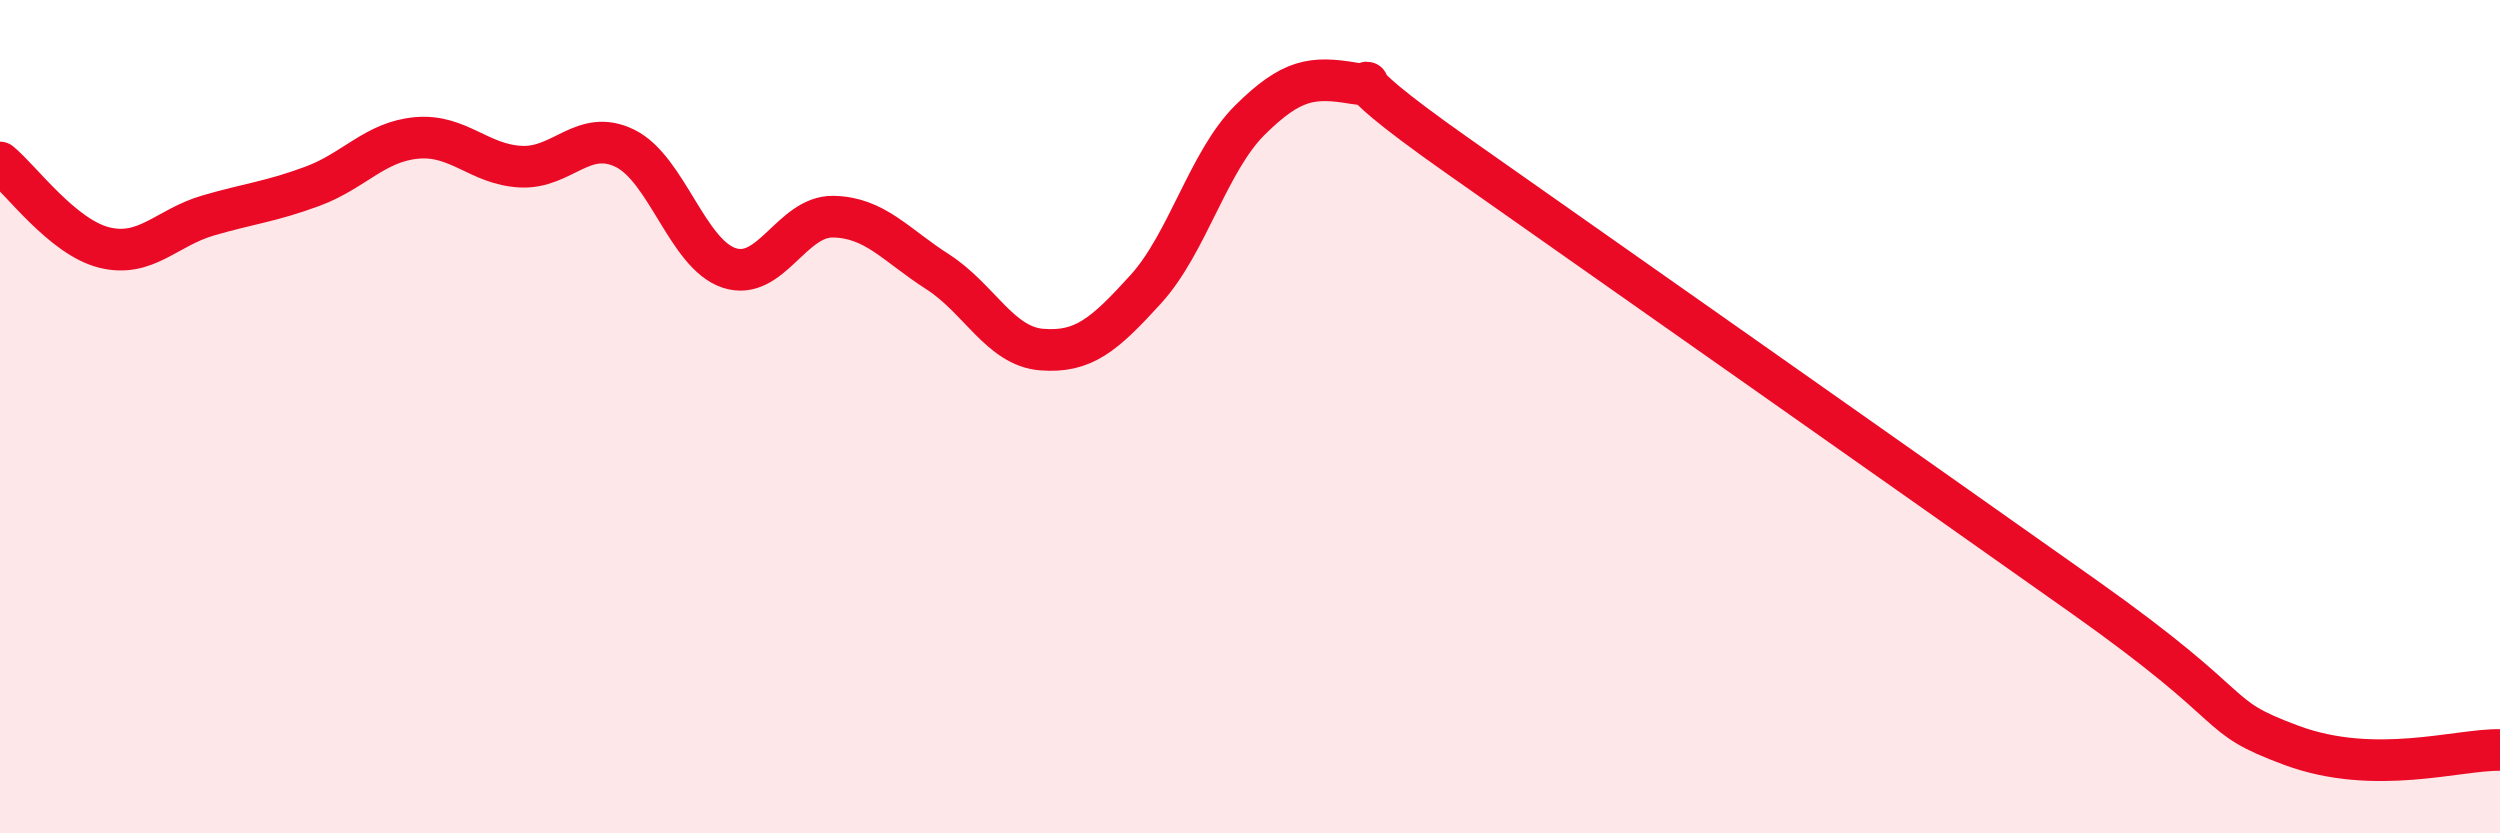
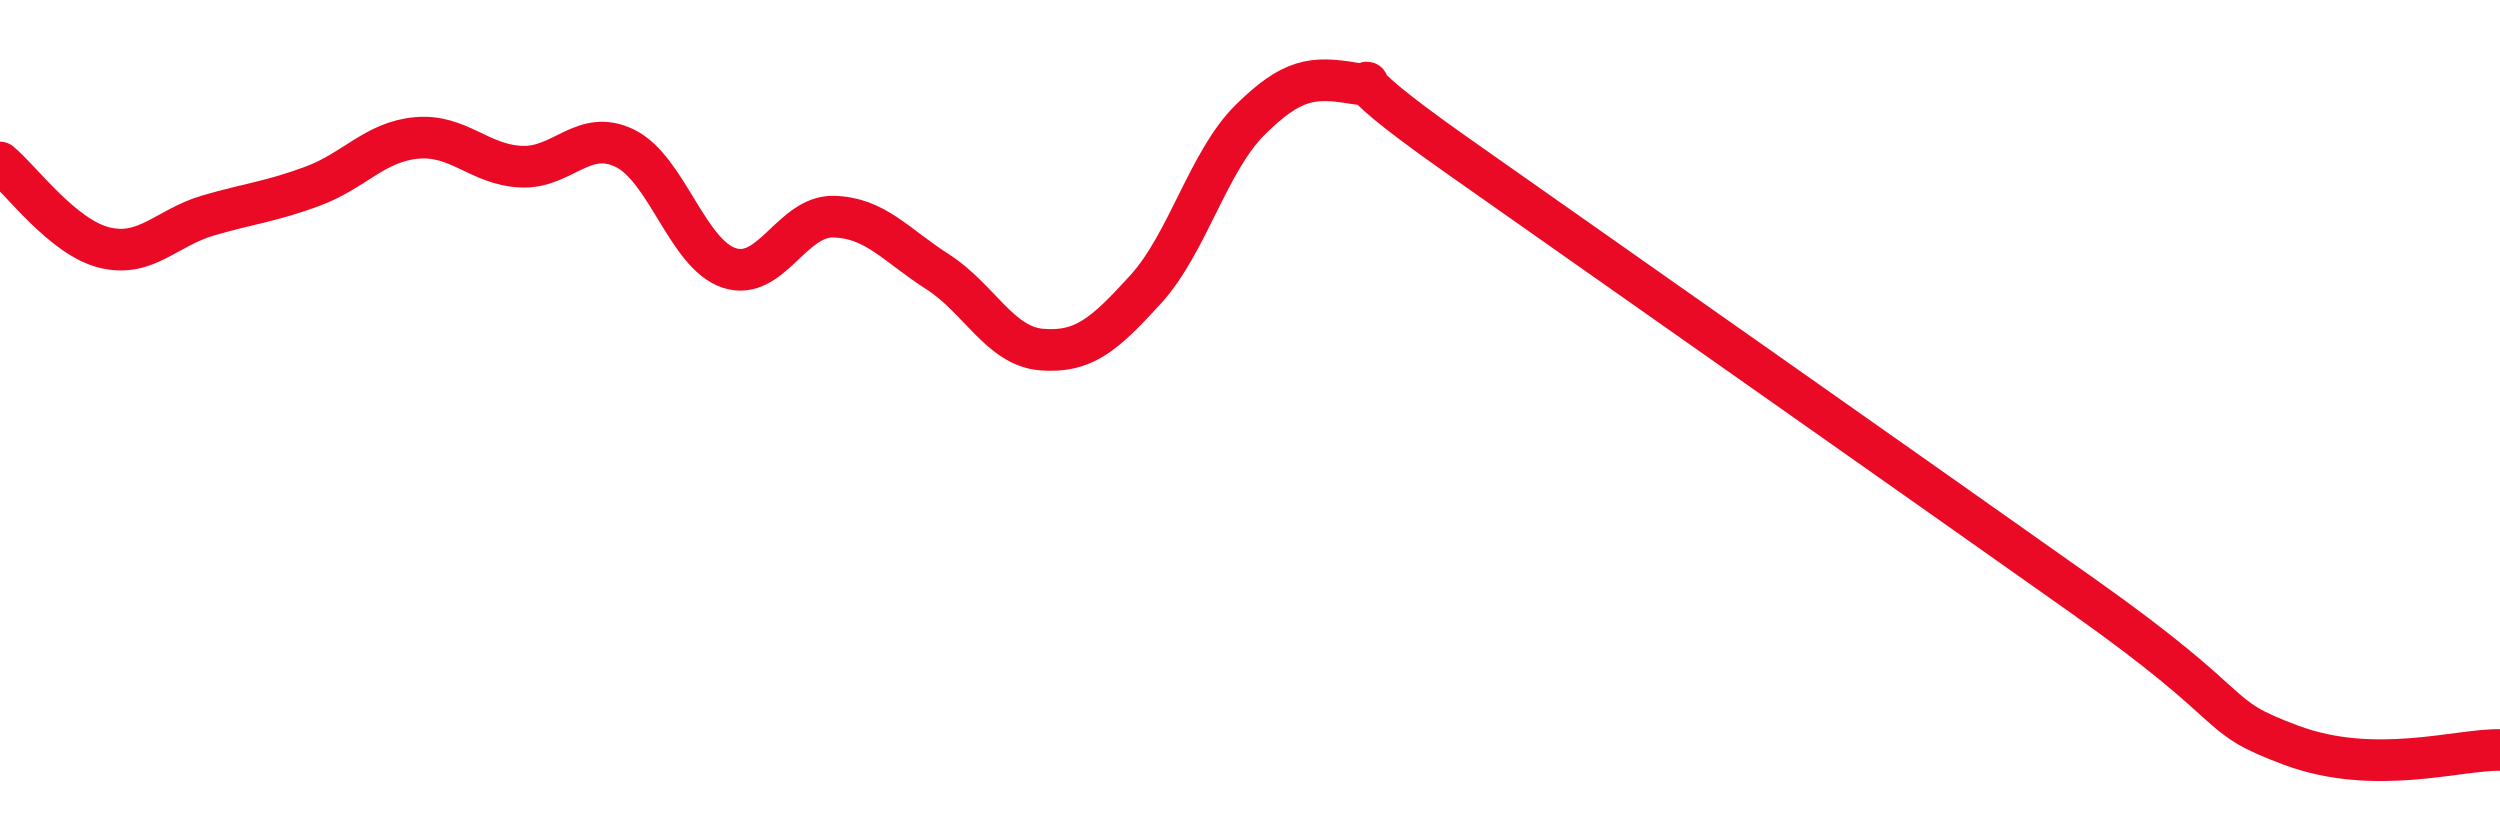
<svg xmlns="http://www.w3.org/2000/svg" width="60" height="20" viewBox="0 0 60 20">
-   <path d="M 0,3.9 C 0.5,4.31 1.5,5.69 2.5,5.94 C 3.5,6.19 4,5.46 5,5.17 C 6,4.88 6.5,4.84 7.5,4.47 C 8.5,4.1 9,3.4 10,3.31 C 11,3.22 11.5,3.95 12.5,4 C 13.5,4.05 14,3.07 15,3.56 C 16,4.05 16.5,6.1 17.5,6.43 C 18.5,6.76 19,5.18 20,5.2 C 21,5.22 21.5,5.88 22.5,6.52 C 23.5,7.16 24,8.31 25,8.39 C 26,8.47 26.5,8.04 27.5,6.94 C 28.5,5.84 29,3.87 30,2.88 C 31,1.89 31.5,1.83 32.5,2 C 33.5,2.17 31.5,1.29 35,3.75 C 38.5,6.21 46,11.48 50,14.31 C 54,17.14 53,17.15 55,17.89 C 57,18.63 59,17.98 60,18L60 20L0 20Z" fill="#EB0A25" opacity="0.1" stroke-linecap="round" stroke-linejoin="round" />
  <path d="M 0,3.9 C 0.5,4.31 1.5,5.69 2.5,5.94 C 3.5,6.19 4,5.46 5,5.17 C 6,4.88 6.5,4.84 7.5,4.47 C 8.5,4.1 9,3.4 10,3.31 C 11,3.22 11.5,3.95 12.5,4 C 13.5,4.05 14,3.07 15,3.56 C 16,4.05 16.5,6.1 17.5,6.43 C 18.5,6.76 19,5.18 20,5.2 C 21,5.22 21.5,5.88 22.5,6.52 C 23.5,7.16 24,8.31 25,8.39 C 26,8.47 26.5,8.04 27.5,6.94 C 28.5,5.84 29,3.87 30,2.88 C 31,1.89 31.5,1.83 32.5,2 C 33.5,2.17 31.5,1.29 35,3.75 C 38.5,6.21 46,11.48 50,14.31 C 54,17.14 53,17.15 55,17.89 C 57,18.63 59,17.98 60,18" stroke="#EB0A25" stroke-width="1" fill="none" stroke-linecap="round" stroke-linejoin="round" />
</svg>